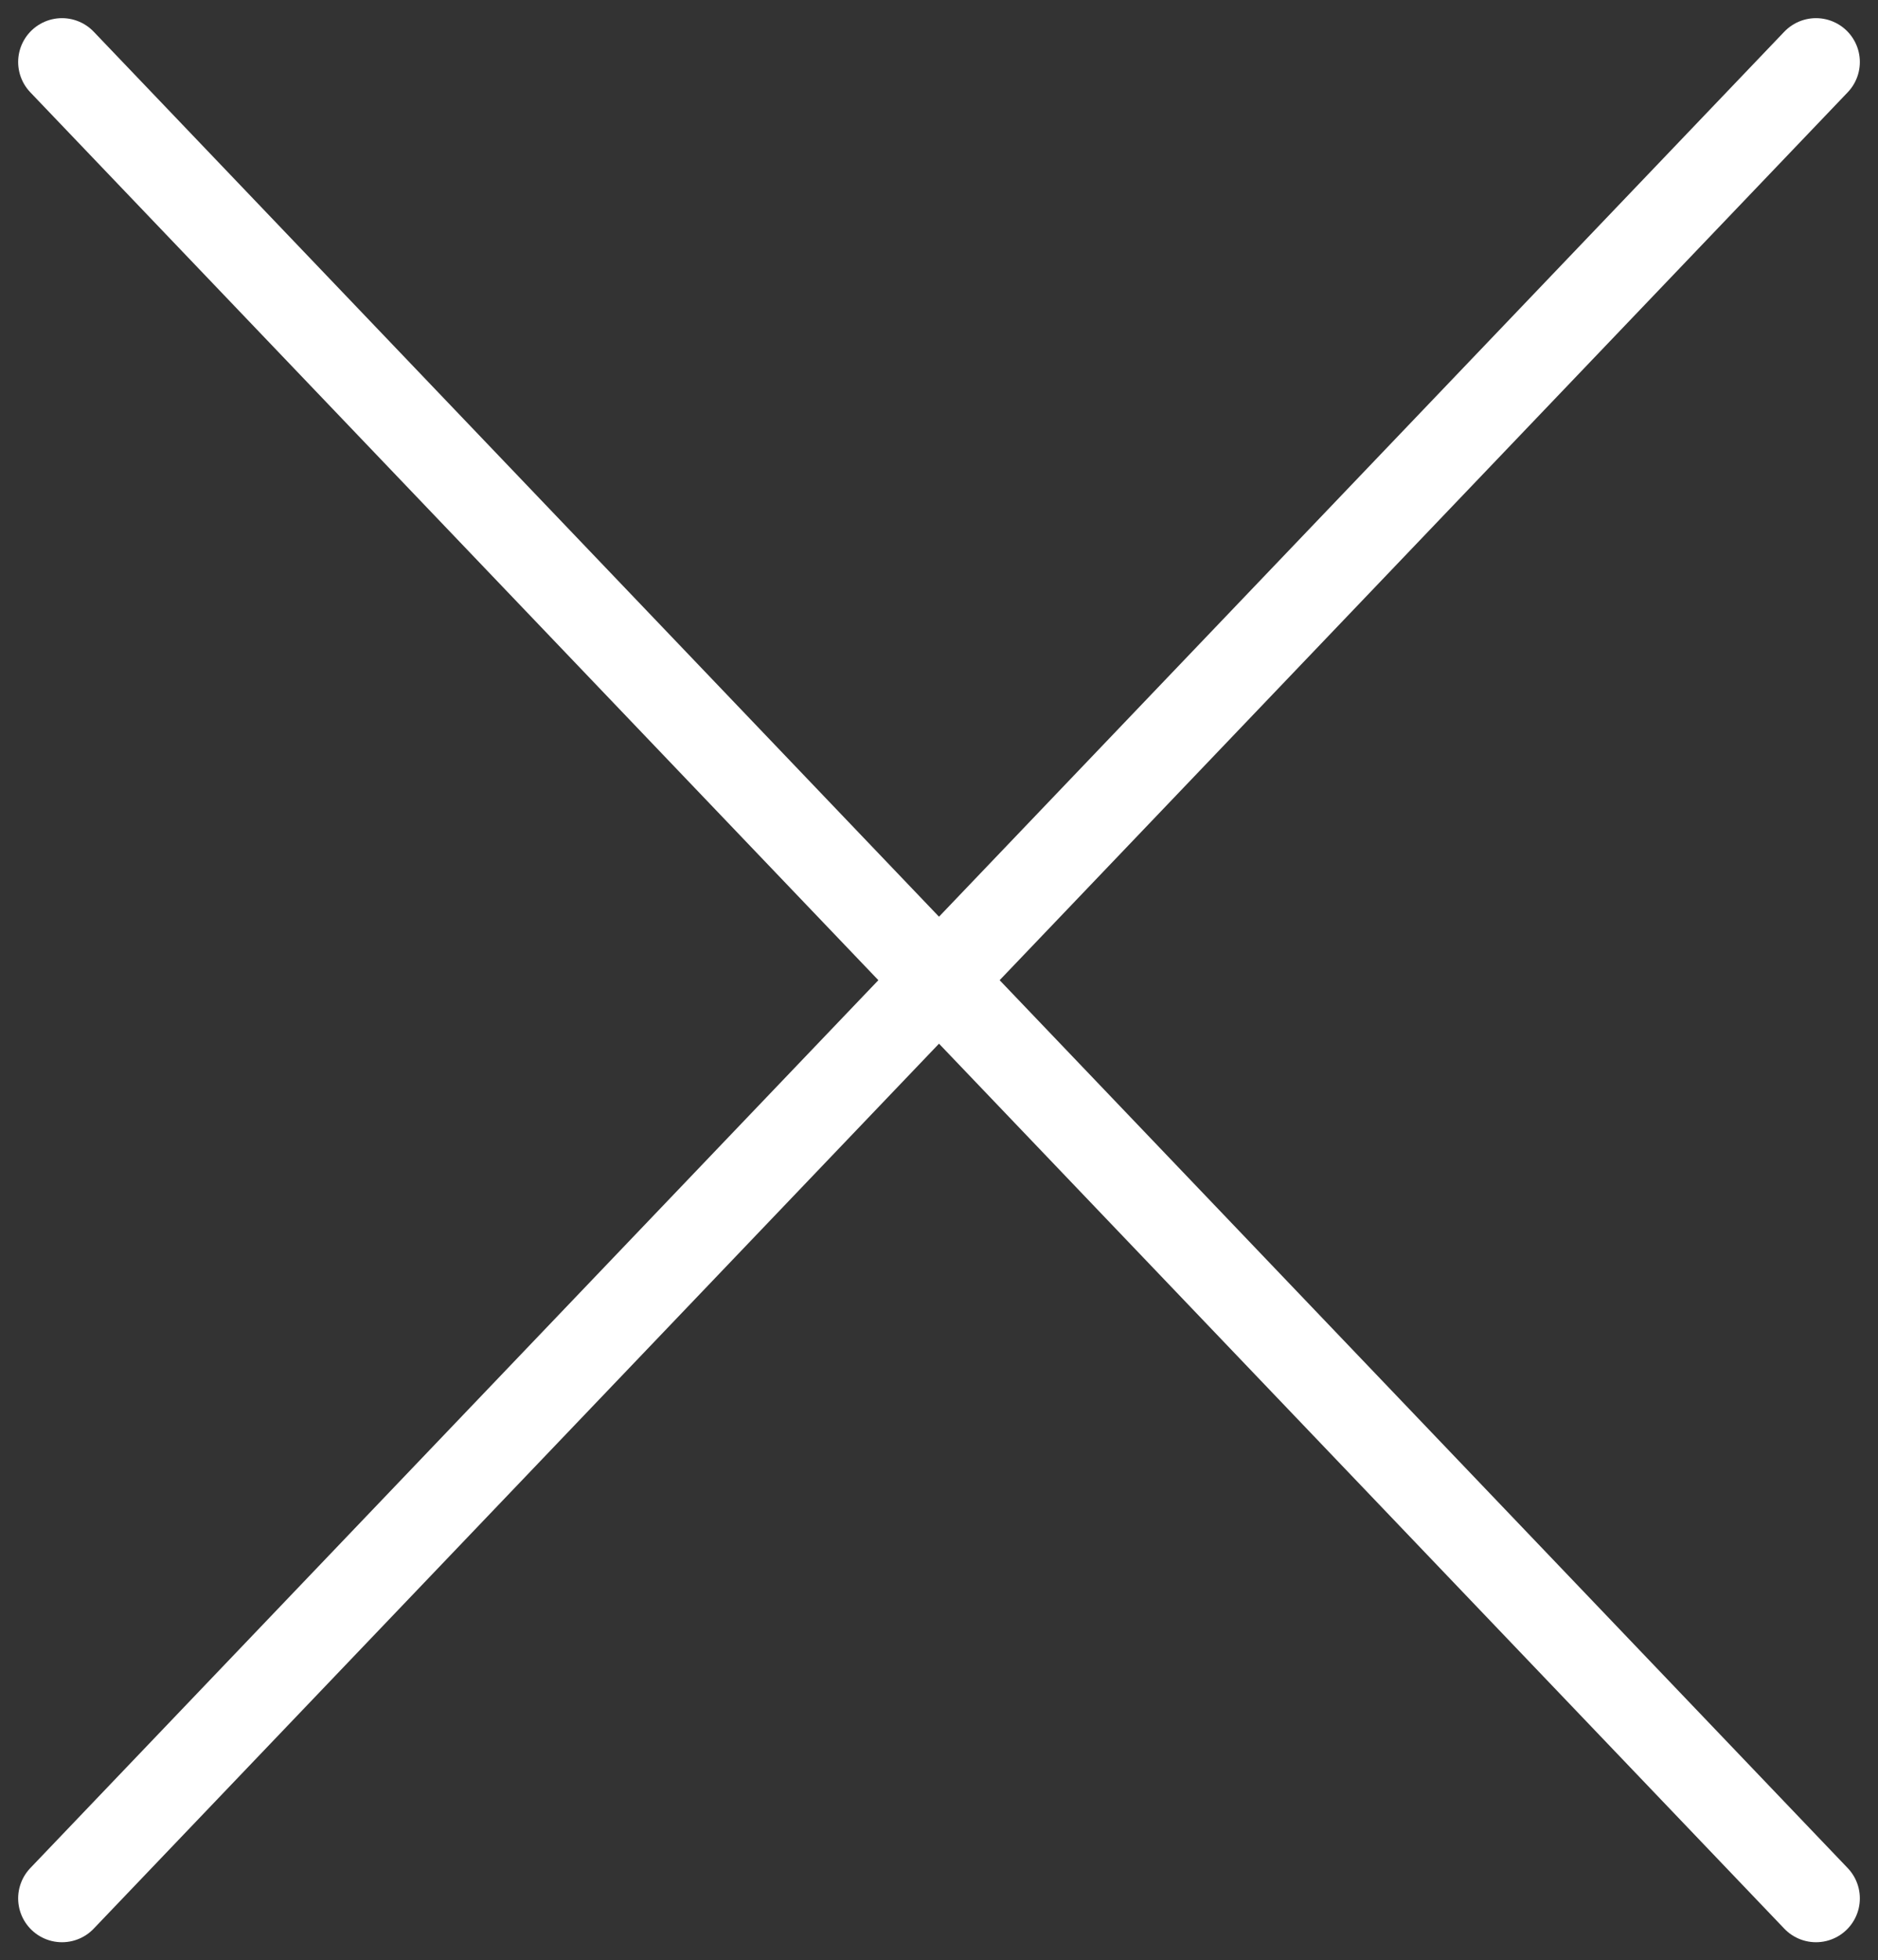
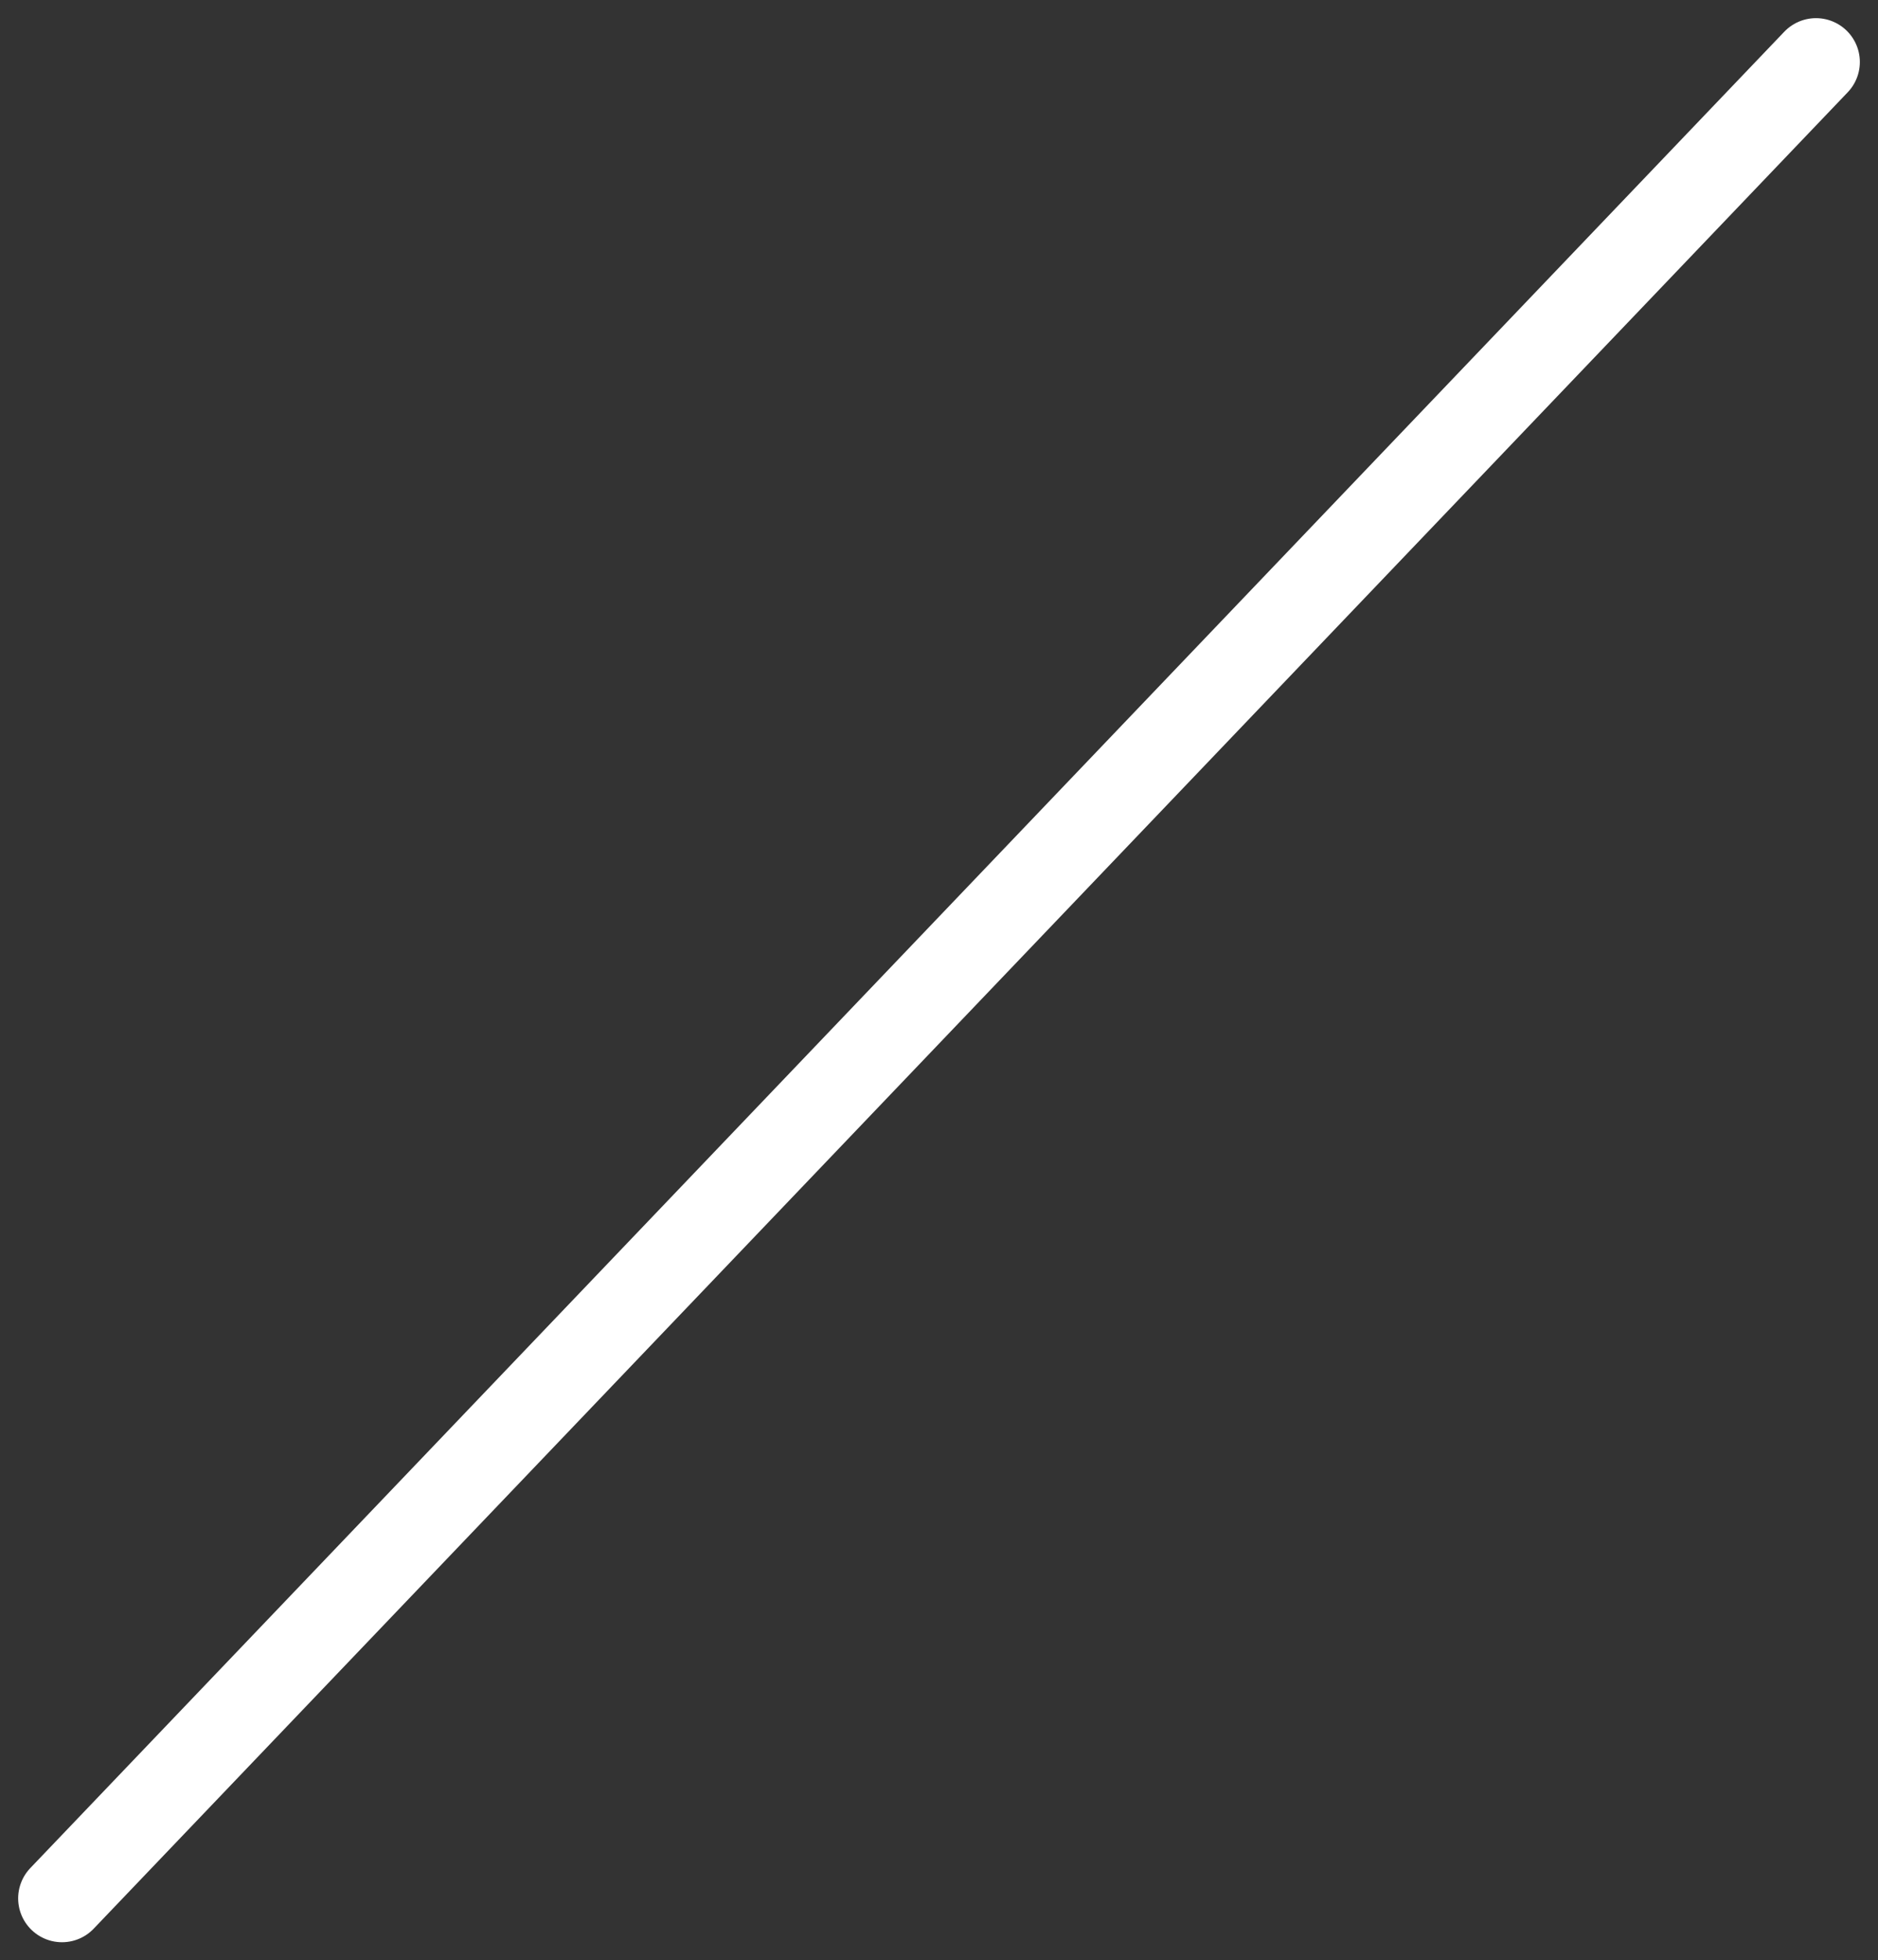
<svg xmlns="http://www.w3.org/2000/svg" width="21.414" height="22.351">
  <rect width="100%" height="100%" fill="#333333" stroke="none" />
  <g data-name="グループ 184" fill="none" stroke="#fff" stroke-linecap="round">
-     <path data-name="線 1" d="M.707.707l20 20.938" />
    <path data-name="線 3" d="M.707 21.645l20-20.938" />
  </g>
</svg>